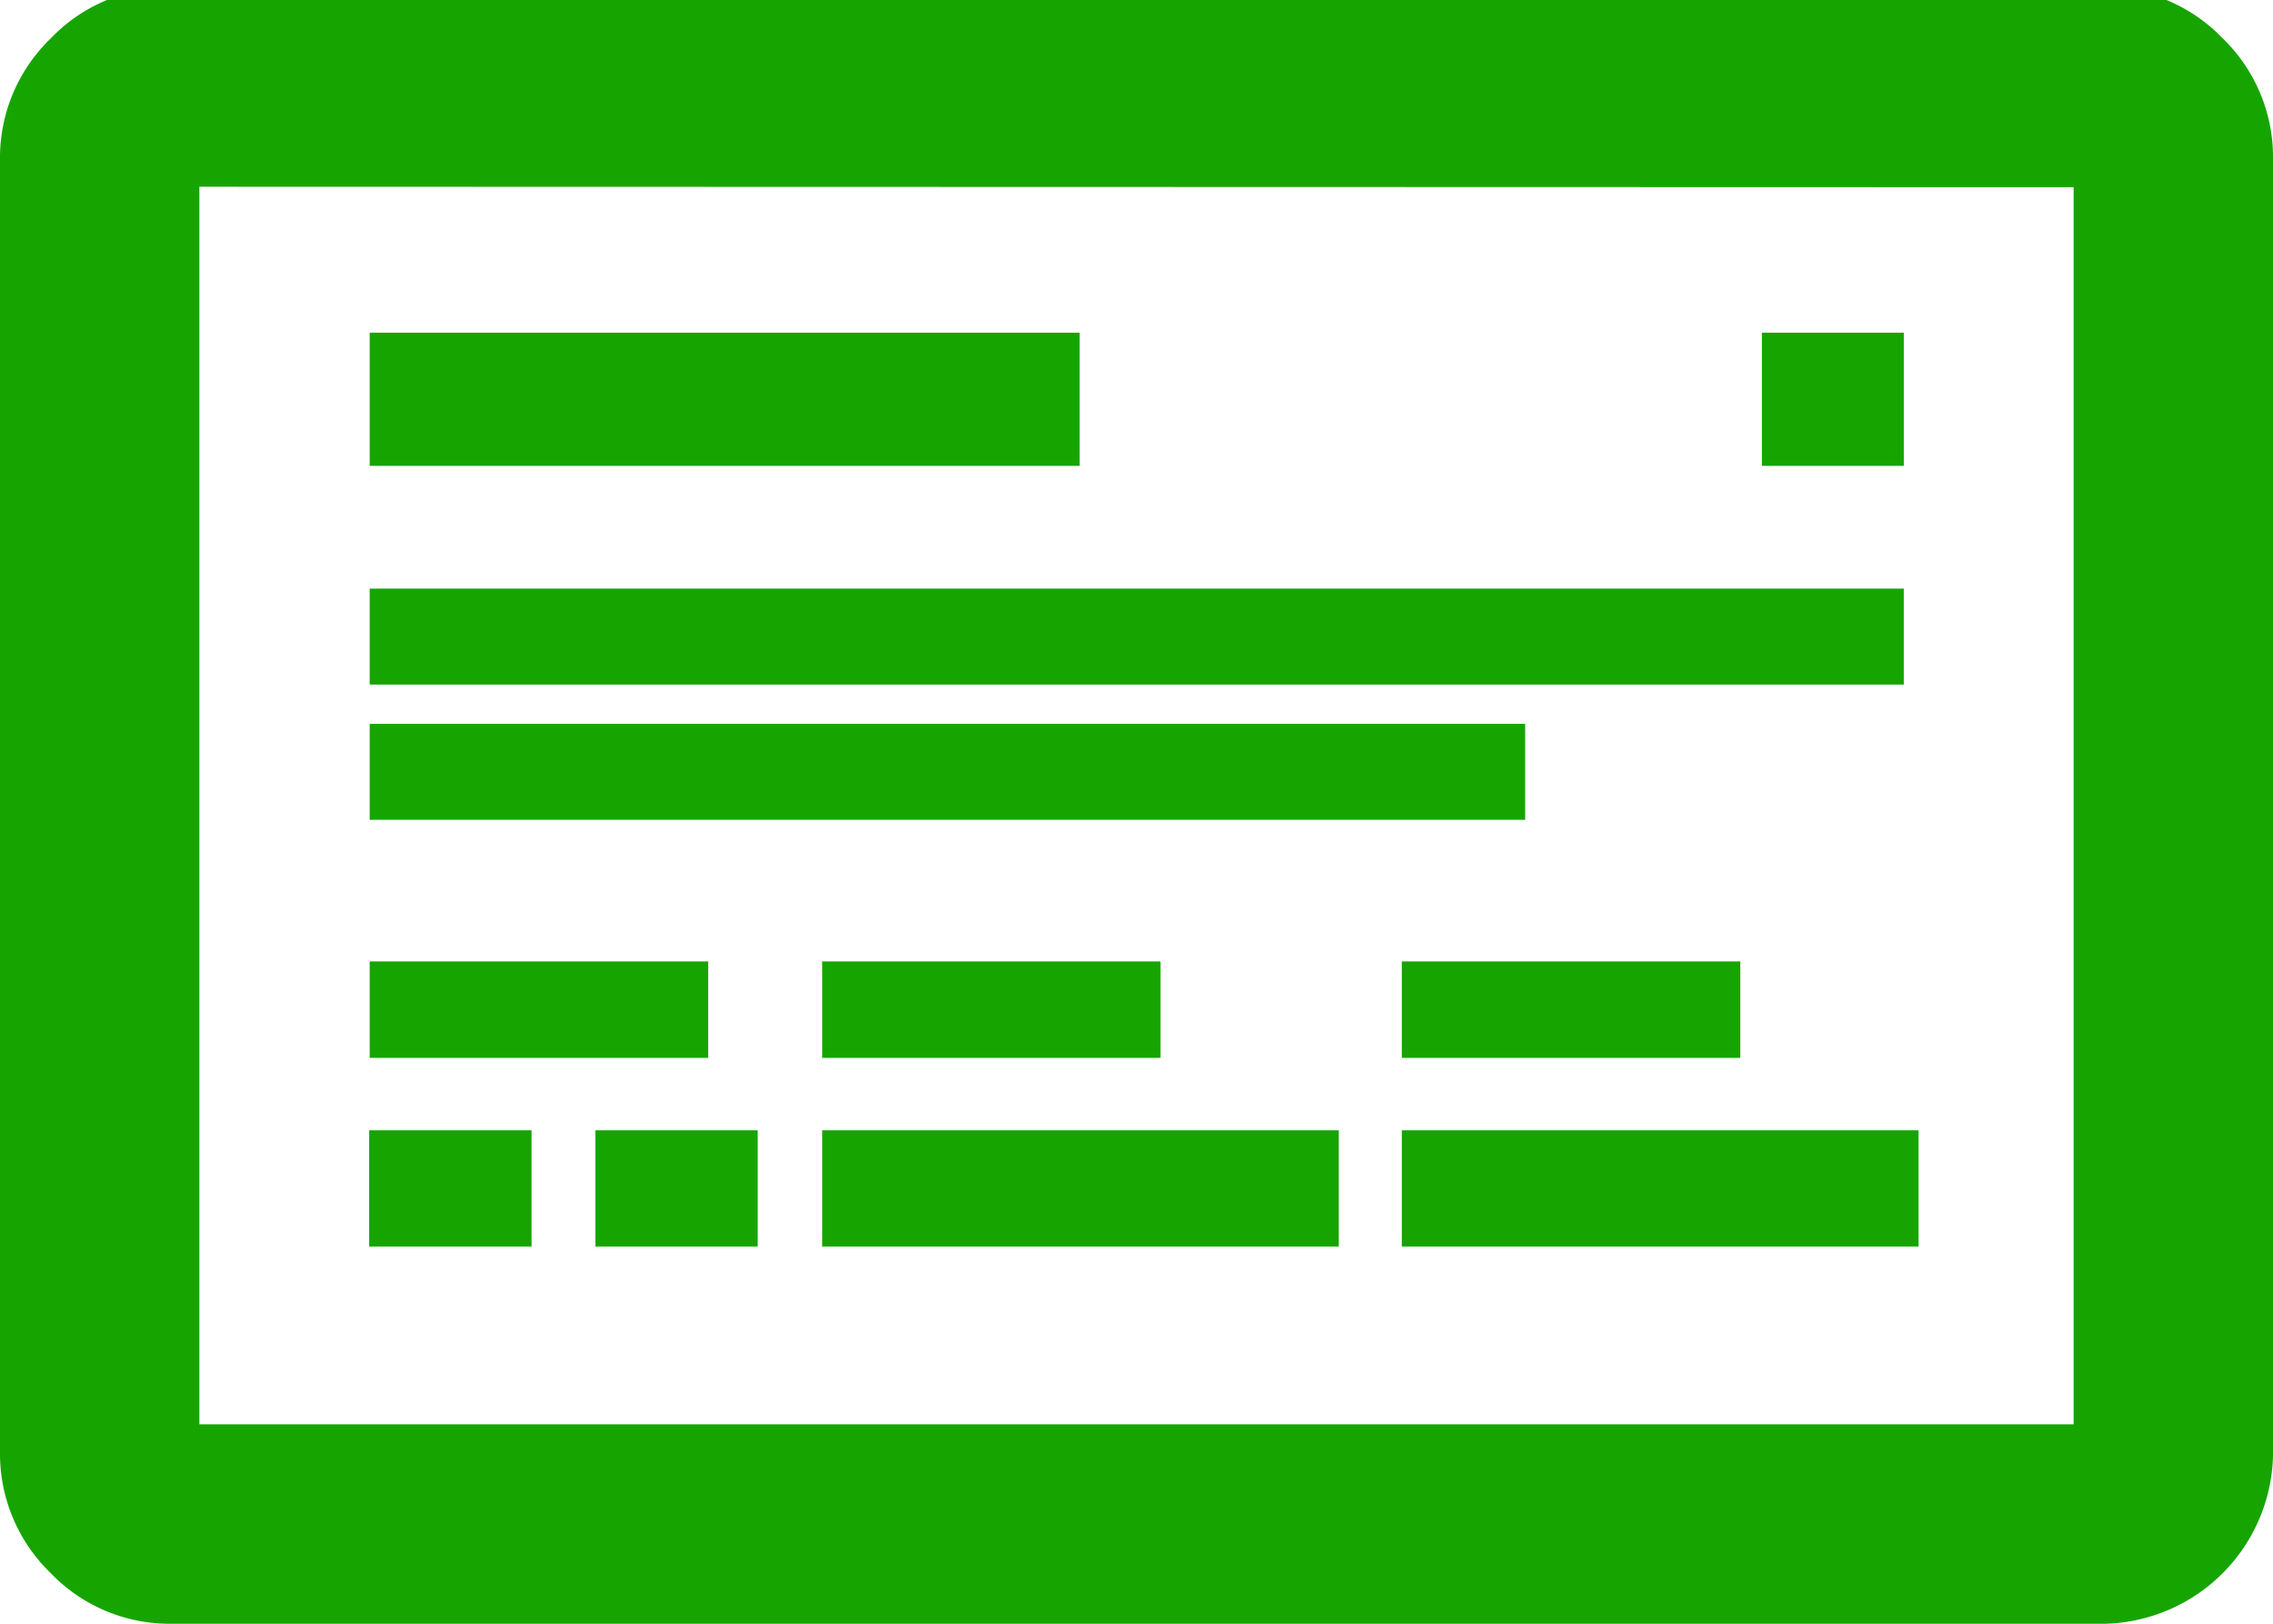
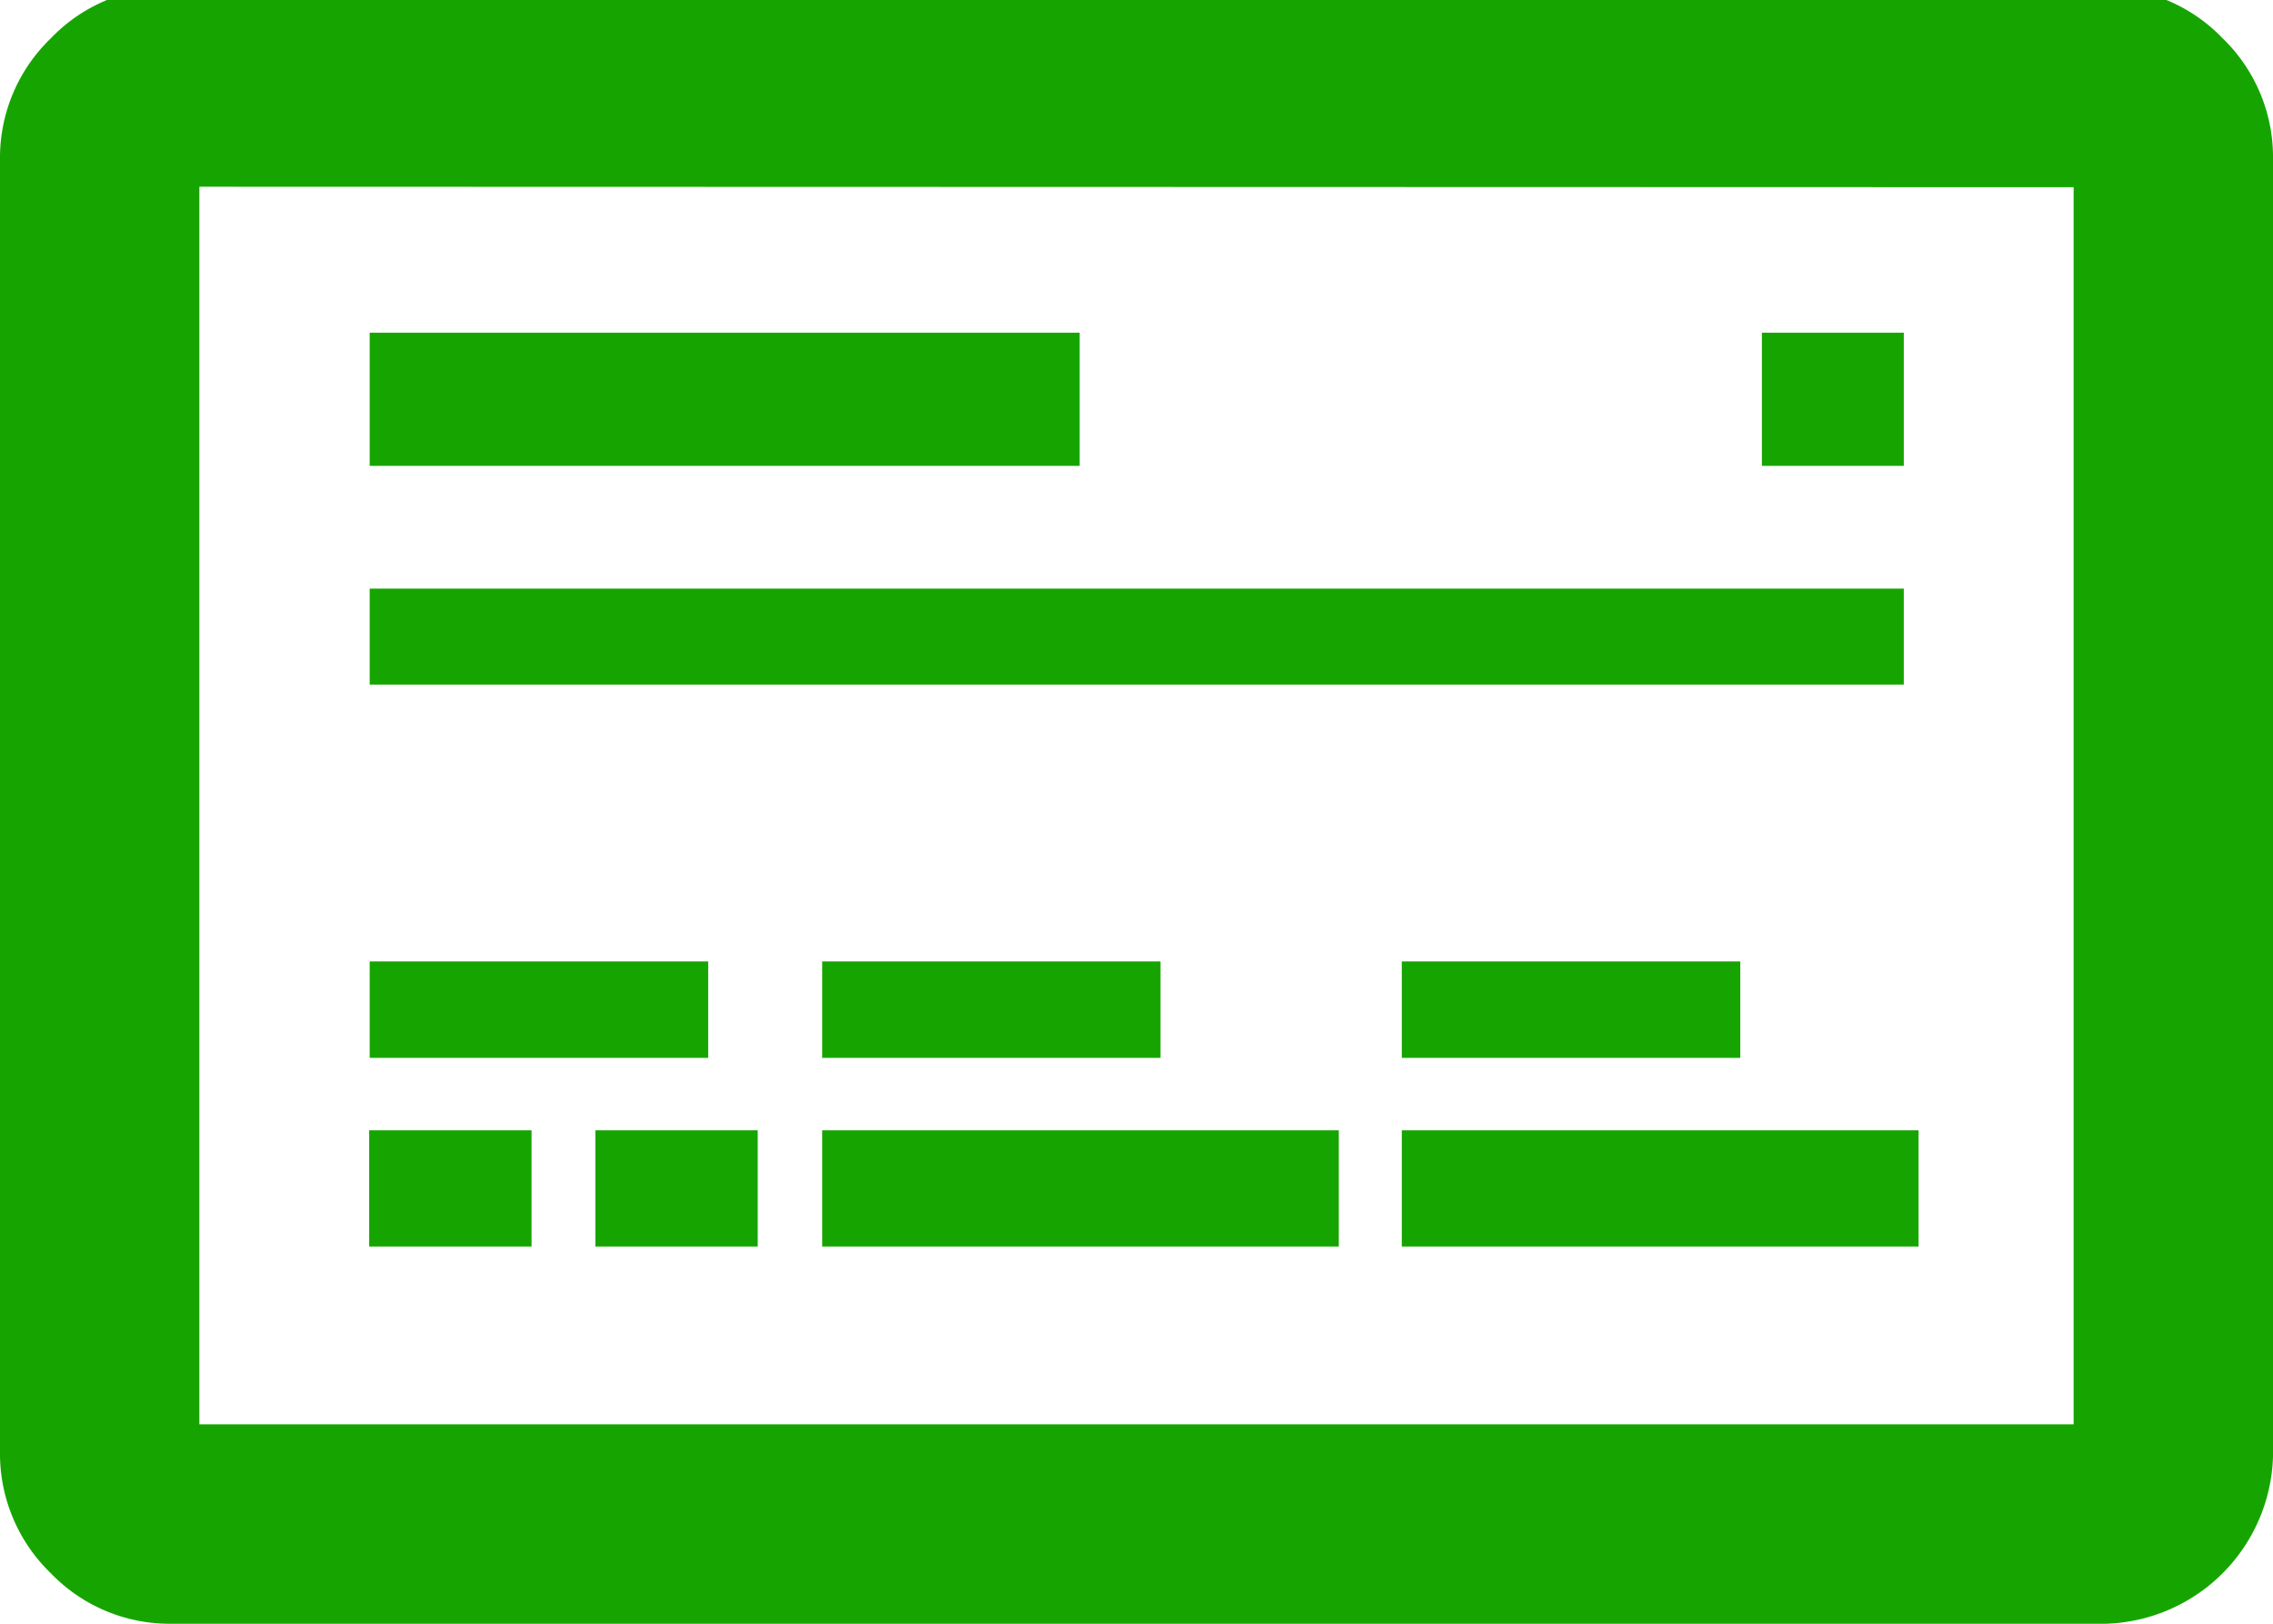
<svg xmlns="http://www.w3.org/2000/svg" id="Layer_1" data-name="Layer 1" viewBox="0 0 140 100">
  <defs>
    <style>.cls-1{fill:#16a500;fill-rule:evenodd;}</style>
  </defs>
-   <path class="cls-1" d="M136.88,2.34a10.13,10.13,0,0,0-7.18-3.1H10.3A10.12,10.12,0,0,0,3.12,2.37,10.21,10.21,0,0,0,0,9.57C0,22.64,0,37.29,0,49.62s0,27,0,40.05a10.23,10.23,0,0,0,3.12,7.21A10.15,10.15,0,0,0,10.3,100H129.7A10.62,10.62,0,0,0,140,89.7V87.26c0-12,0-26.3,0-37.64S140,24,140,12V9.54A10.18,10.18,0,0,0,136.88,2.34Zm-9.16,9.19V87.72l-115.44,0V11.5ZM22.77,28.69H66.5v-8.2H22.77Zm0,21.8H93.94V44.58H22.77Zm84.42,8.72H86.34v5.94h20.85Zm-35.71,0H50.64v5.94H71.48ZM32.74,69.61h-10v7.16h10Zm13.93,0h-10v7.16h10Zm-3.05-10.4H22.77v5.94H43.62Zm38.84,10.4H50.64v7.16H82.46Zm35.71,0H86.34v7.16h31.83Zm-.91-33.36H22.77v5.91h94.49Zm0-15.76h-8.74v8.2h8.74Z" />
+   <path class="cls-1" d="M136.88,2.34a10.13,10.13,0,0,0-7.18-3.1H10.3A10.12,10.12,0,0,0,3.12,2.37,10.21,10.21,0,0,0,0,9.57C0,22.64,0,37.29,0,49.62s0,27,0,40.05a10.23,10.23,0,0,0,3.12,7.21A10.15,10.15,0,0,0,10.3,100H129.7A10.62,10.62,0,0,0,140,89.7V87.26c0-12,0-26.3,0-37.64S140,24,140,12V9.54A10.18,10.18,0,0,0,136.88,2.34Zm-9.16,9.19V87.72l-115.44,0V11.5ZM22.77,28.69H66.5v-8.2H22.77Zm0,21.8V44.58H22.77Zm84.42,8.72H86.34v5.94h20.85Zm-35.71,0H50.64v5.94H71.48ZM32.74,69.61h-10v7.16h10Zm13.93,0h-10v7.16h10Zm-3.05-10.4H22.77v5.94H43.62Zm38.84,10.4H50.64v7.16H82.46Zm35.71,0H86.34v7.16h31.83Zm-.91-33.36H22.77v5.91h94.49Zm0-15.76h-8.74v8.2h8.74Z" />
</svg>